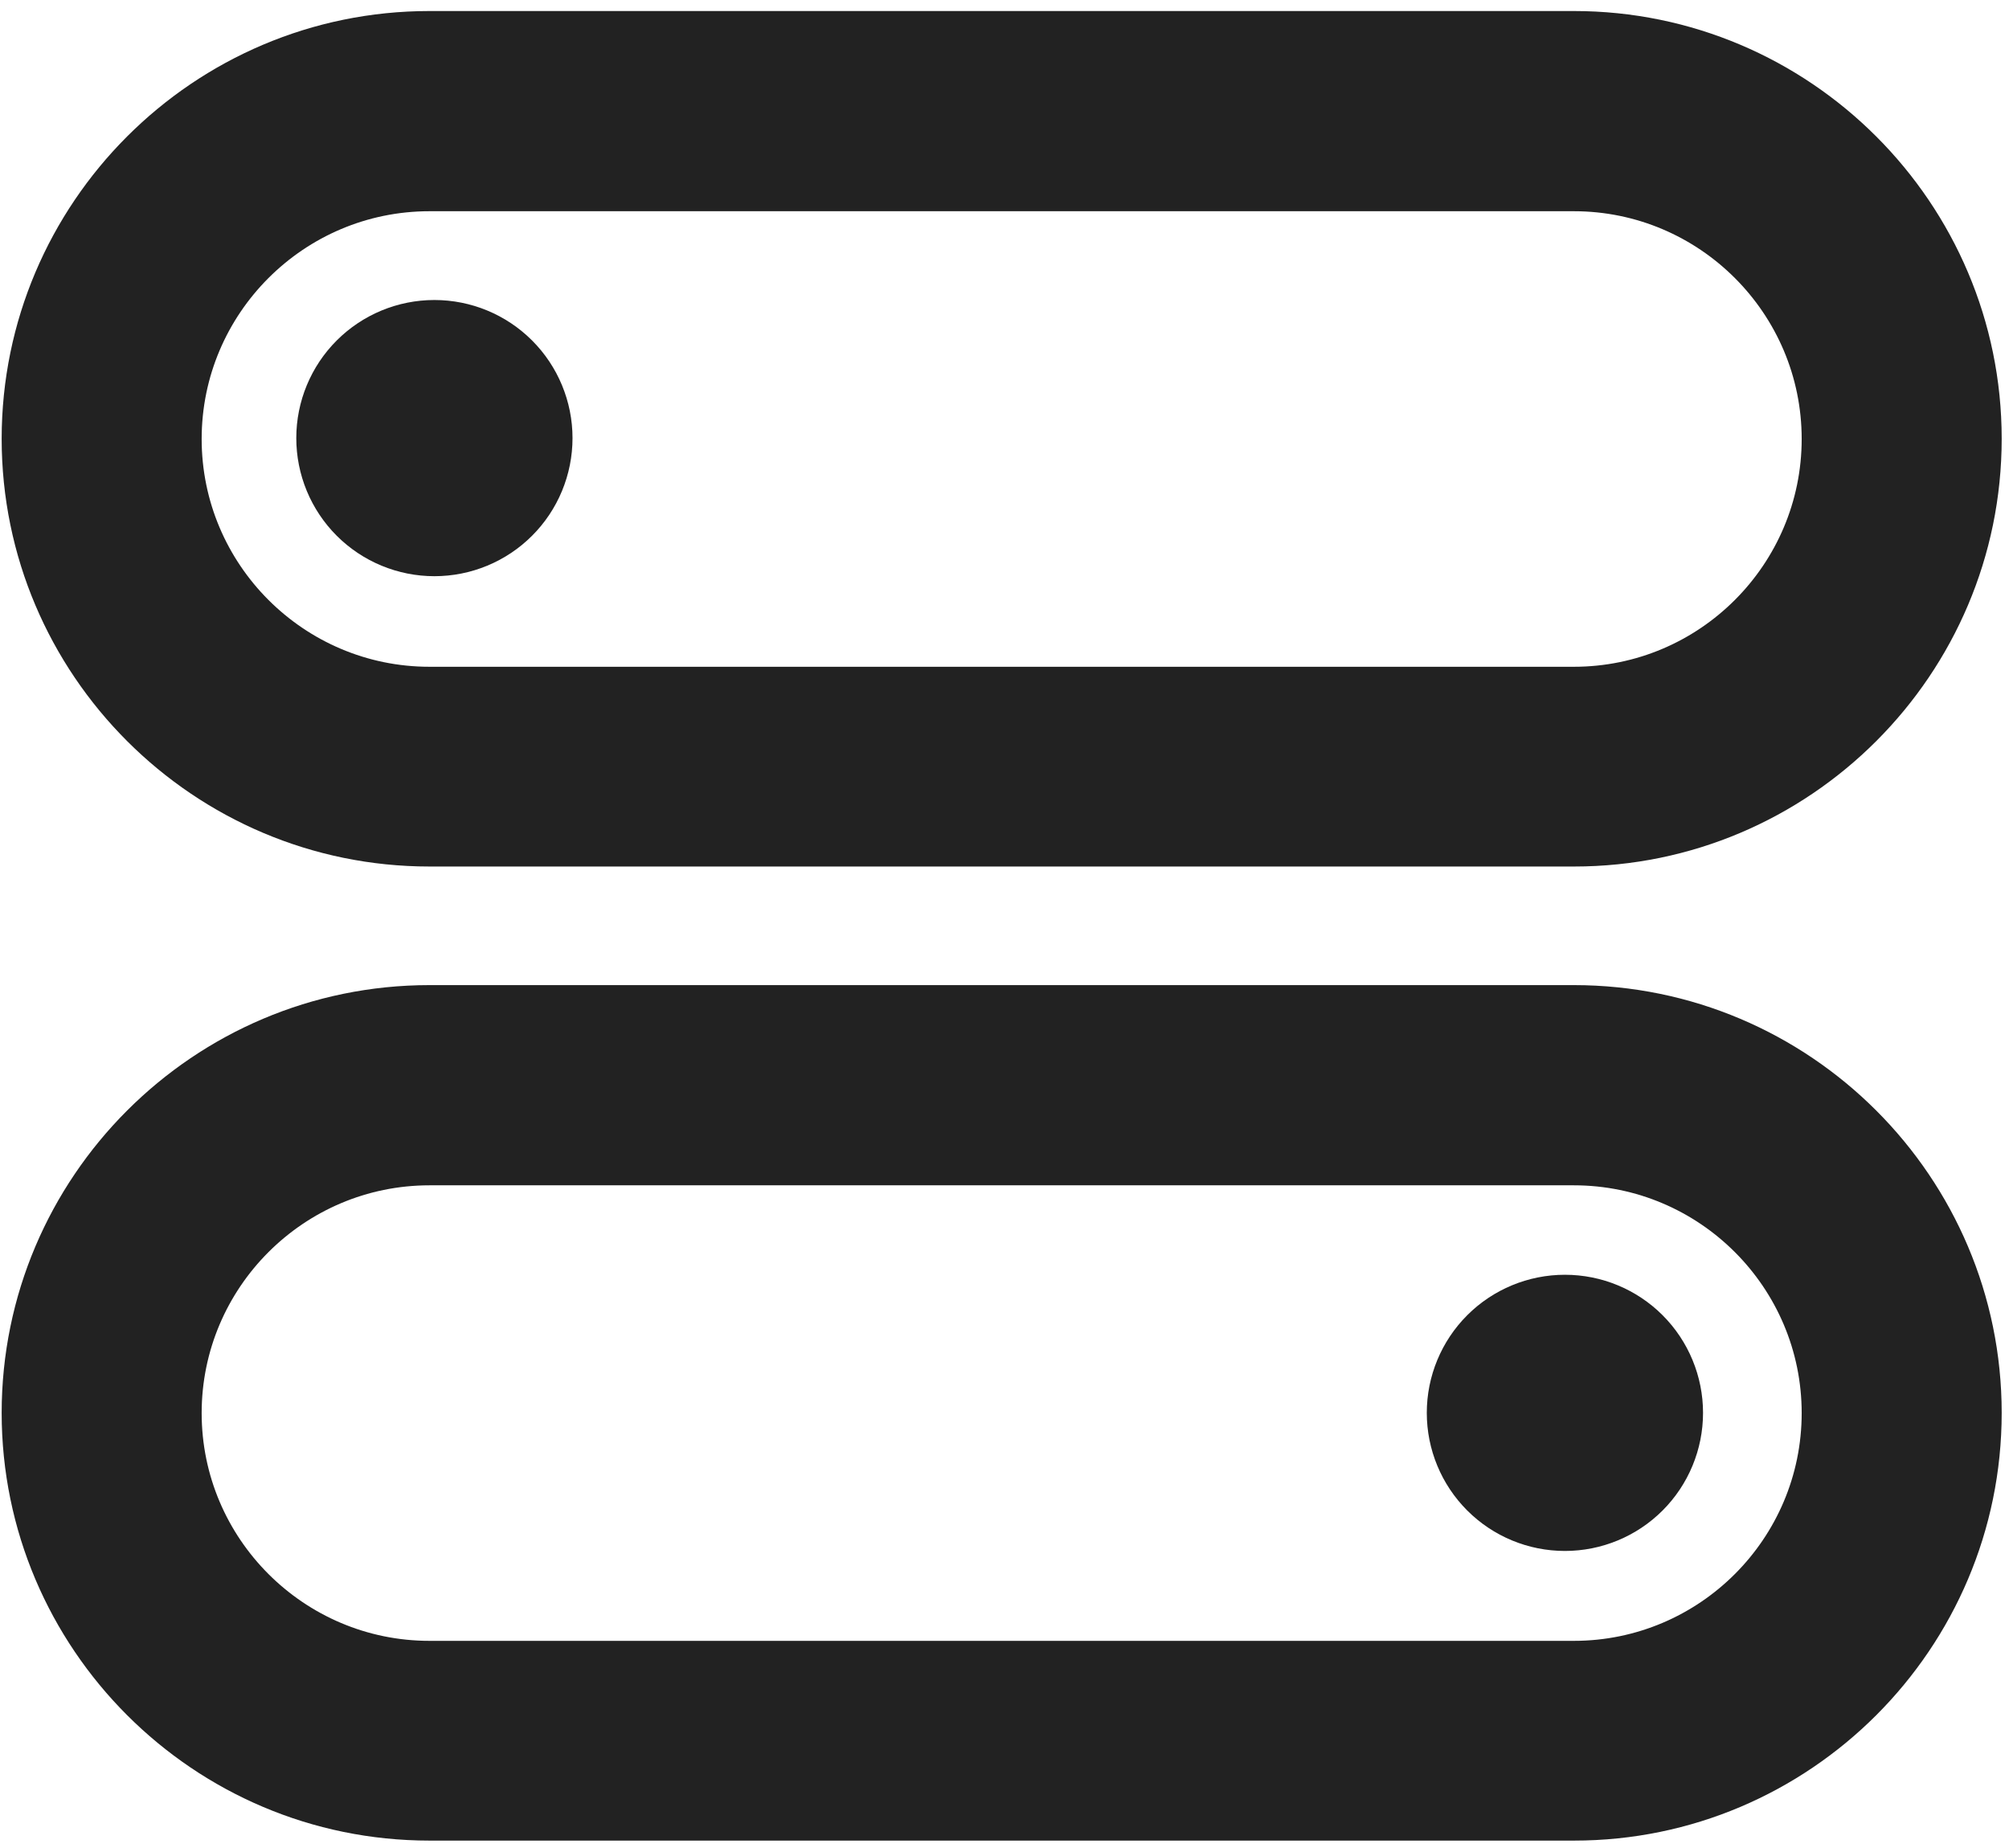
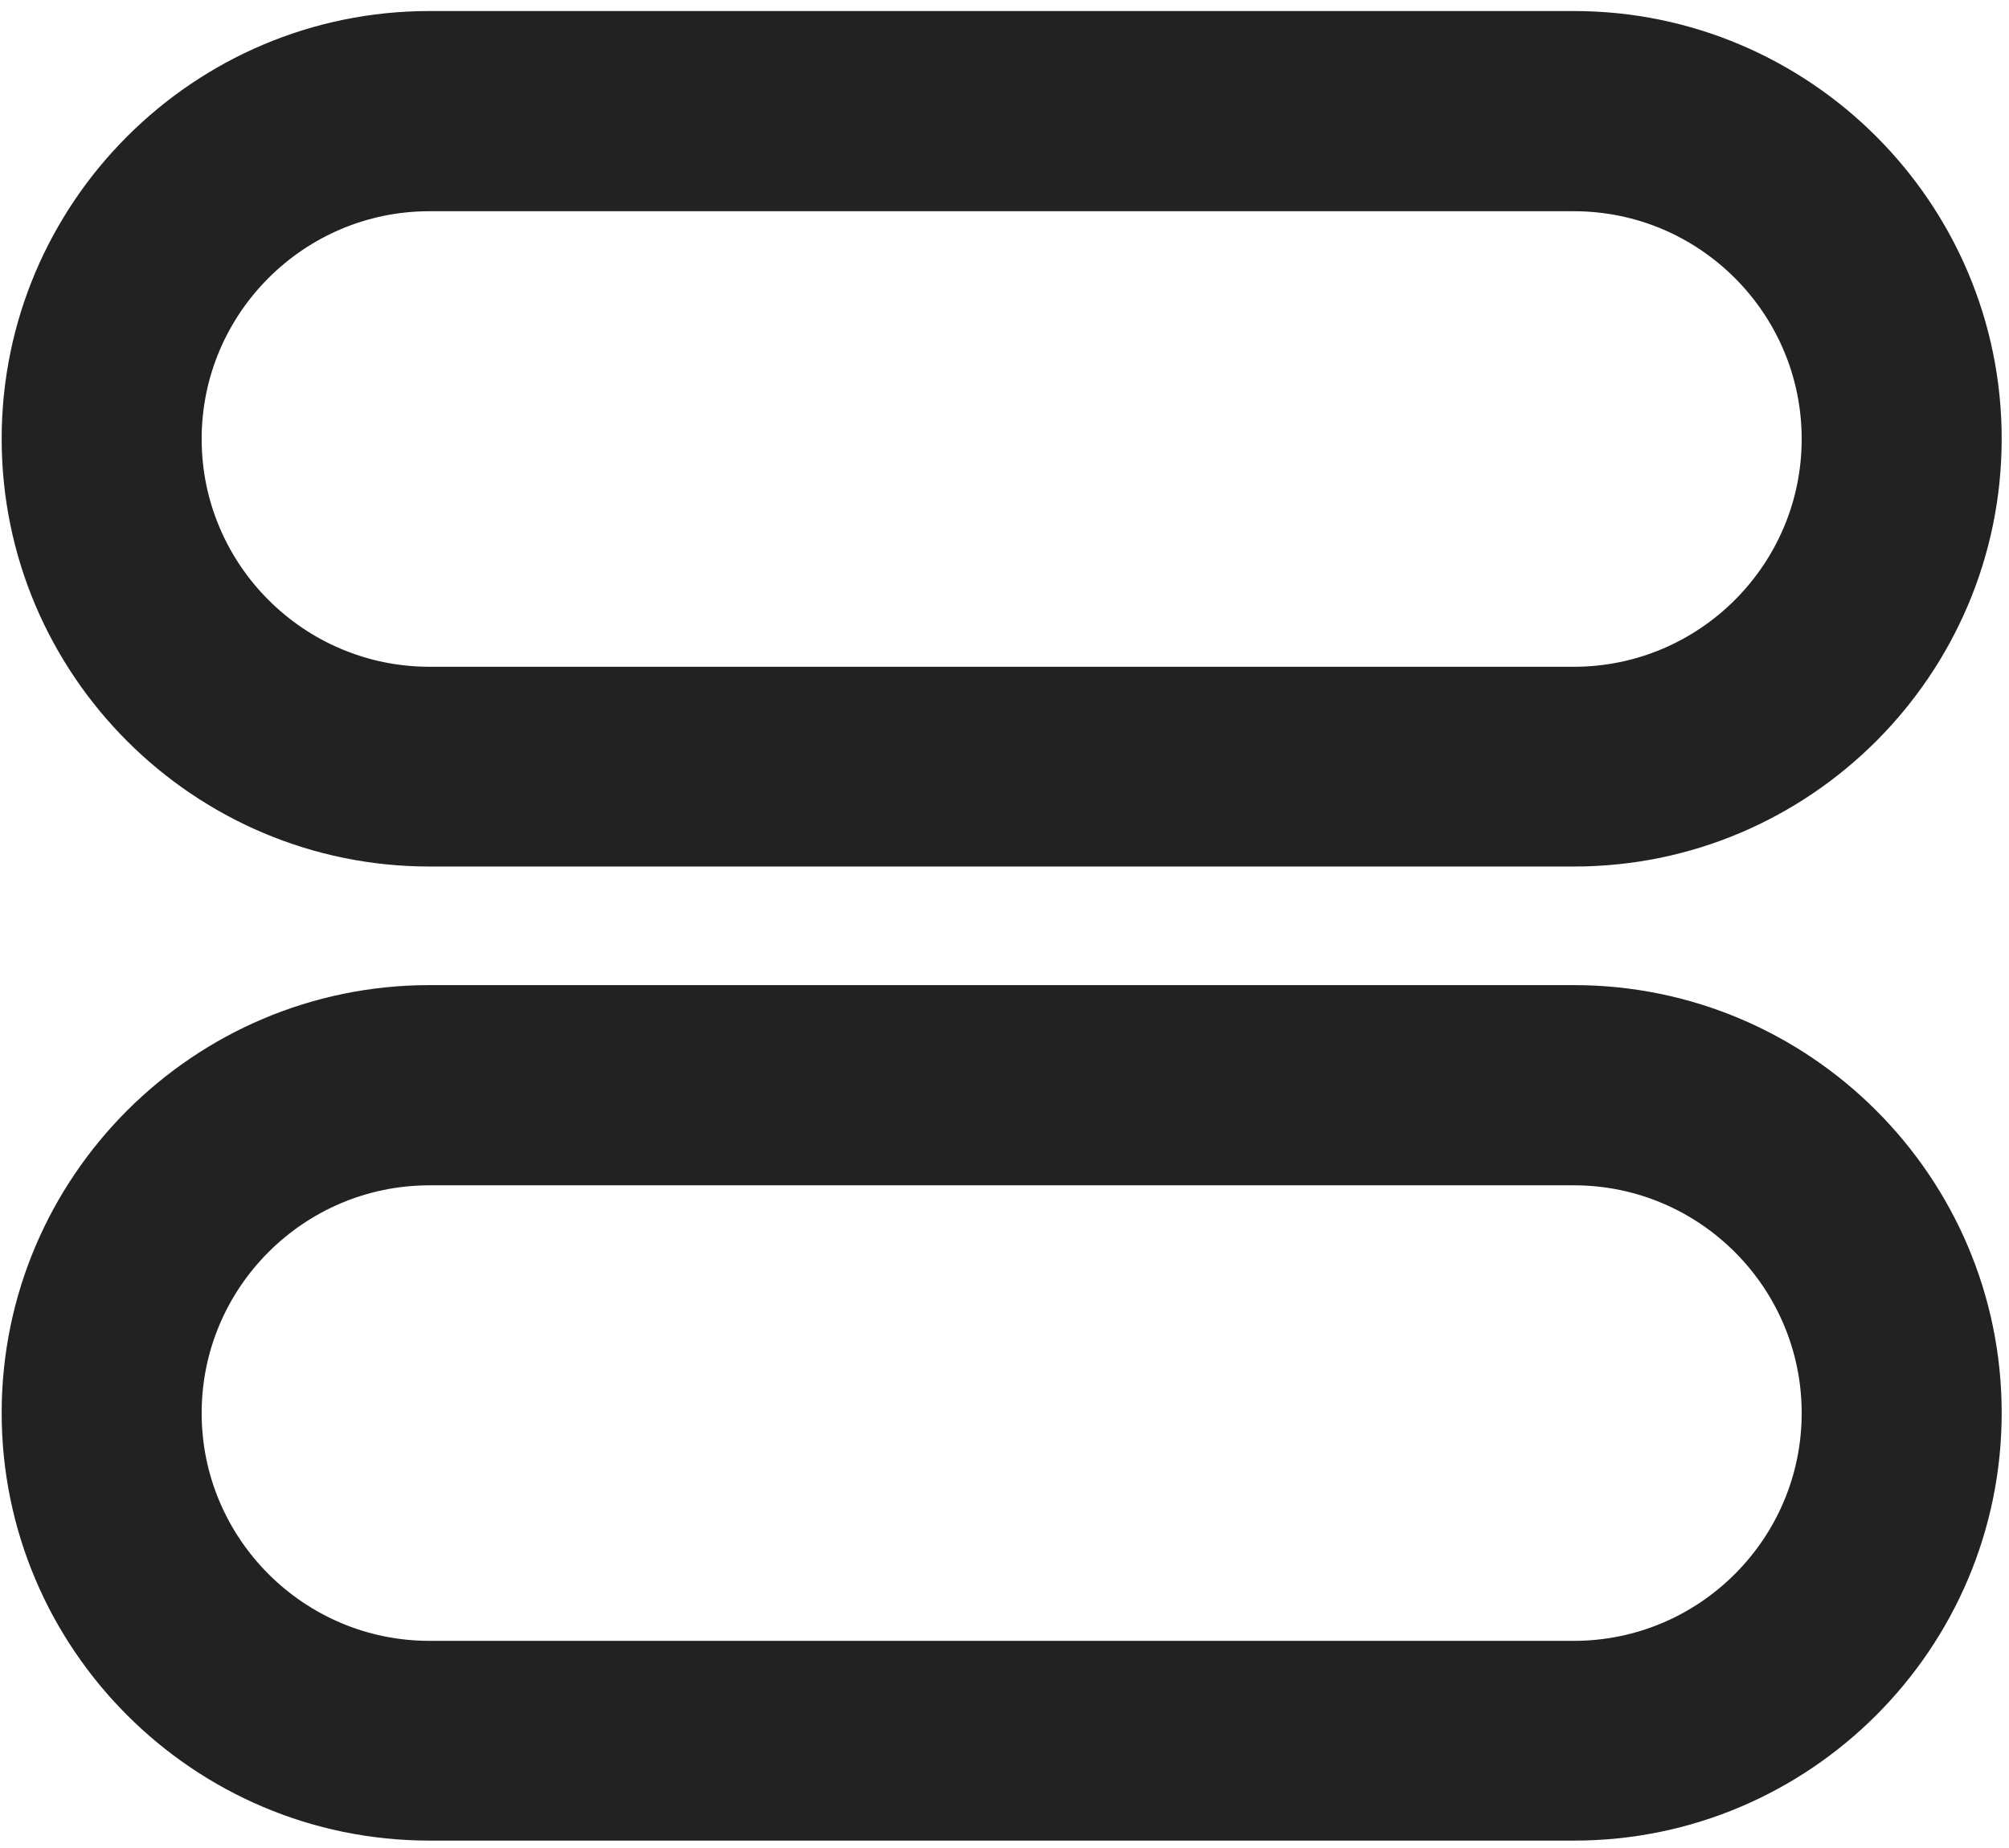
<svg xmlns="http://www.w3.org/2000/svg" width="175" height="161" viewBox="0 0 175 161" fill="none">
  <path d="M137.117 75.492H37.41C16.863 75.492 0.145 58.773 0.145 38.227C0.145 17.68 16.863 0.961 37.41 0.961H137.098C157.645 0.961 174.363 17.68 174.363 38.227C174.363 58.773 157.645 75.492 137.117 75.492ZM37.41 18.402C26.473 18.402 17.566 27.309 17.566 38.246C17.566 49.184 26.473 58.09 37.41 58.09H137.098C148.035 58.09 156.941 49.184 156.941 38.246C156.941 27.309 148.035 18.402 137.098 18.402H37.41ZM137.117 160.355H37.41C16.863 160.355 0.145 143.637 0.145 123.09C0.145 102.543 16.863 85.824 37.41 85.824H137.098C157.645 85.824 174.363 102.543 174.363 123.09C174.363 143.637 157.645 160.355 137.117 160.355ZM37.41 103.266C26.473 103.266 17.566 112.172 17.566 123.109C17.566 134.047 26.473 142.953 37.41 142.953H137.098C148.035 142.953 156.941 134.047 156.941 123.109C156.941 112.172 148.035 103.266 137.098 103.266H37.41Z" fill="#222222" />
-   <path d="M25.809 38.168C25.809 39.748 26.12 41.312 26.724 42.772C27.329 44.232 28.215 45.558 29.332 46.675C30.45 47.793 31.776 48.679 33.236 49.283C34.695 49.888 36.26 50.199 37.84 50.199C39.42 50.199 40.984 49.888 42.444 49.283C43.904 48.679 45.23 47.793 46.347 46.675C47.464 45.558 48.351 44.232 48.955 42.772C49.56 41.312 49.871 39.748 49.871 38.168C49.871 34.977 48.603 31.917 46.347 29.661C44.091 27.404 41.031 26.137 37.84 26.137C34.649 26.137 31.589 27.404 29.332 29.661C27.076 31.917 25.809 34.977 25.809 38.168Z" fill="#222222" />
-   <path d="M124.285 123.09C124.285 126.281 125.553 129.341 127.809 131.597C130.065 133.854 133.126 135.121 136.316 135.121C139.507 135.121 142.567 133.854 144.824 131.597C147.08 129.341 148.348 126.281 148.348 123.09C148.348 119.899 147.08 116.839 144.824 114.582C142.567 112.326 139.507 111.059 136.316 111.059C133.126 111.059 130.065 112.326 127.809 114.582C125.553 116.839 124.285 119.899 124.285 123.09Z" fill="#222222" />
</svg>